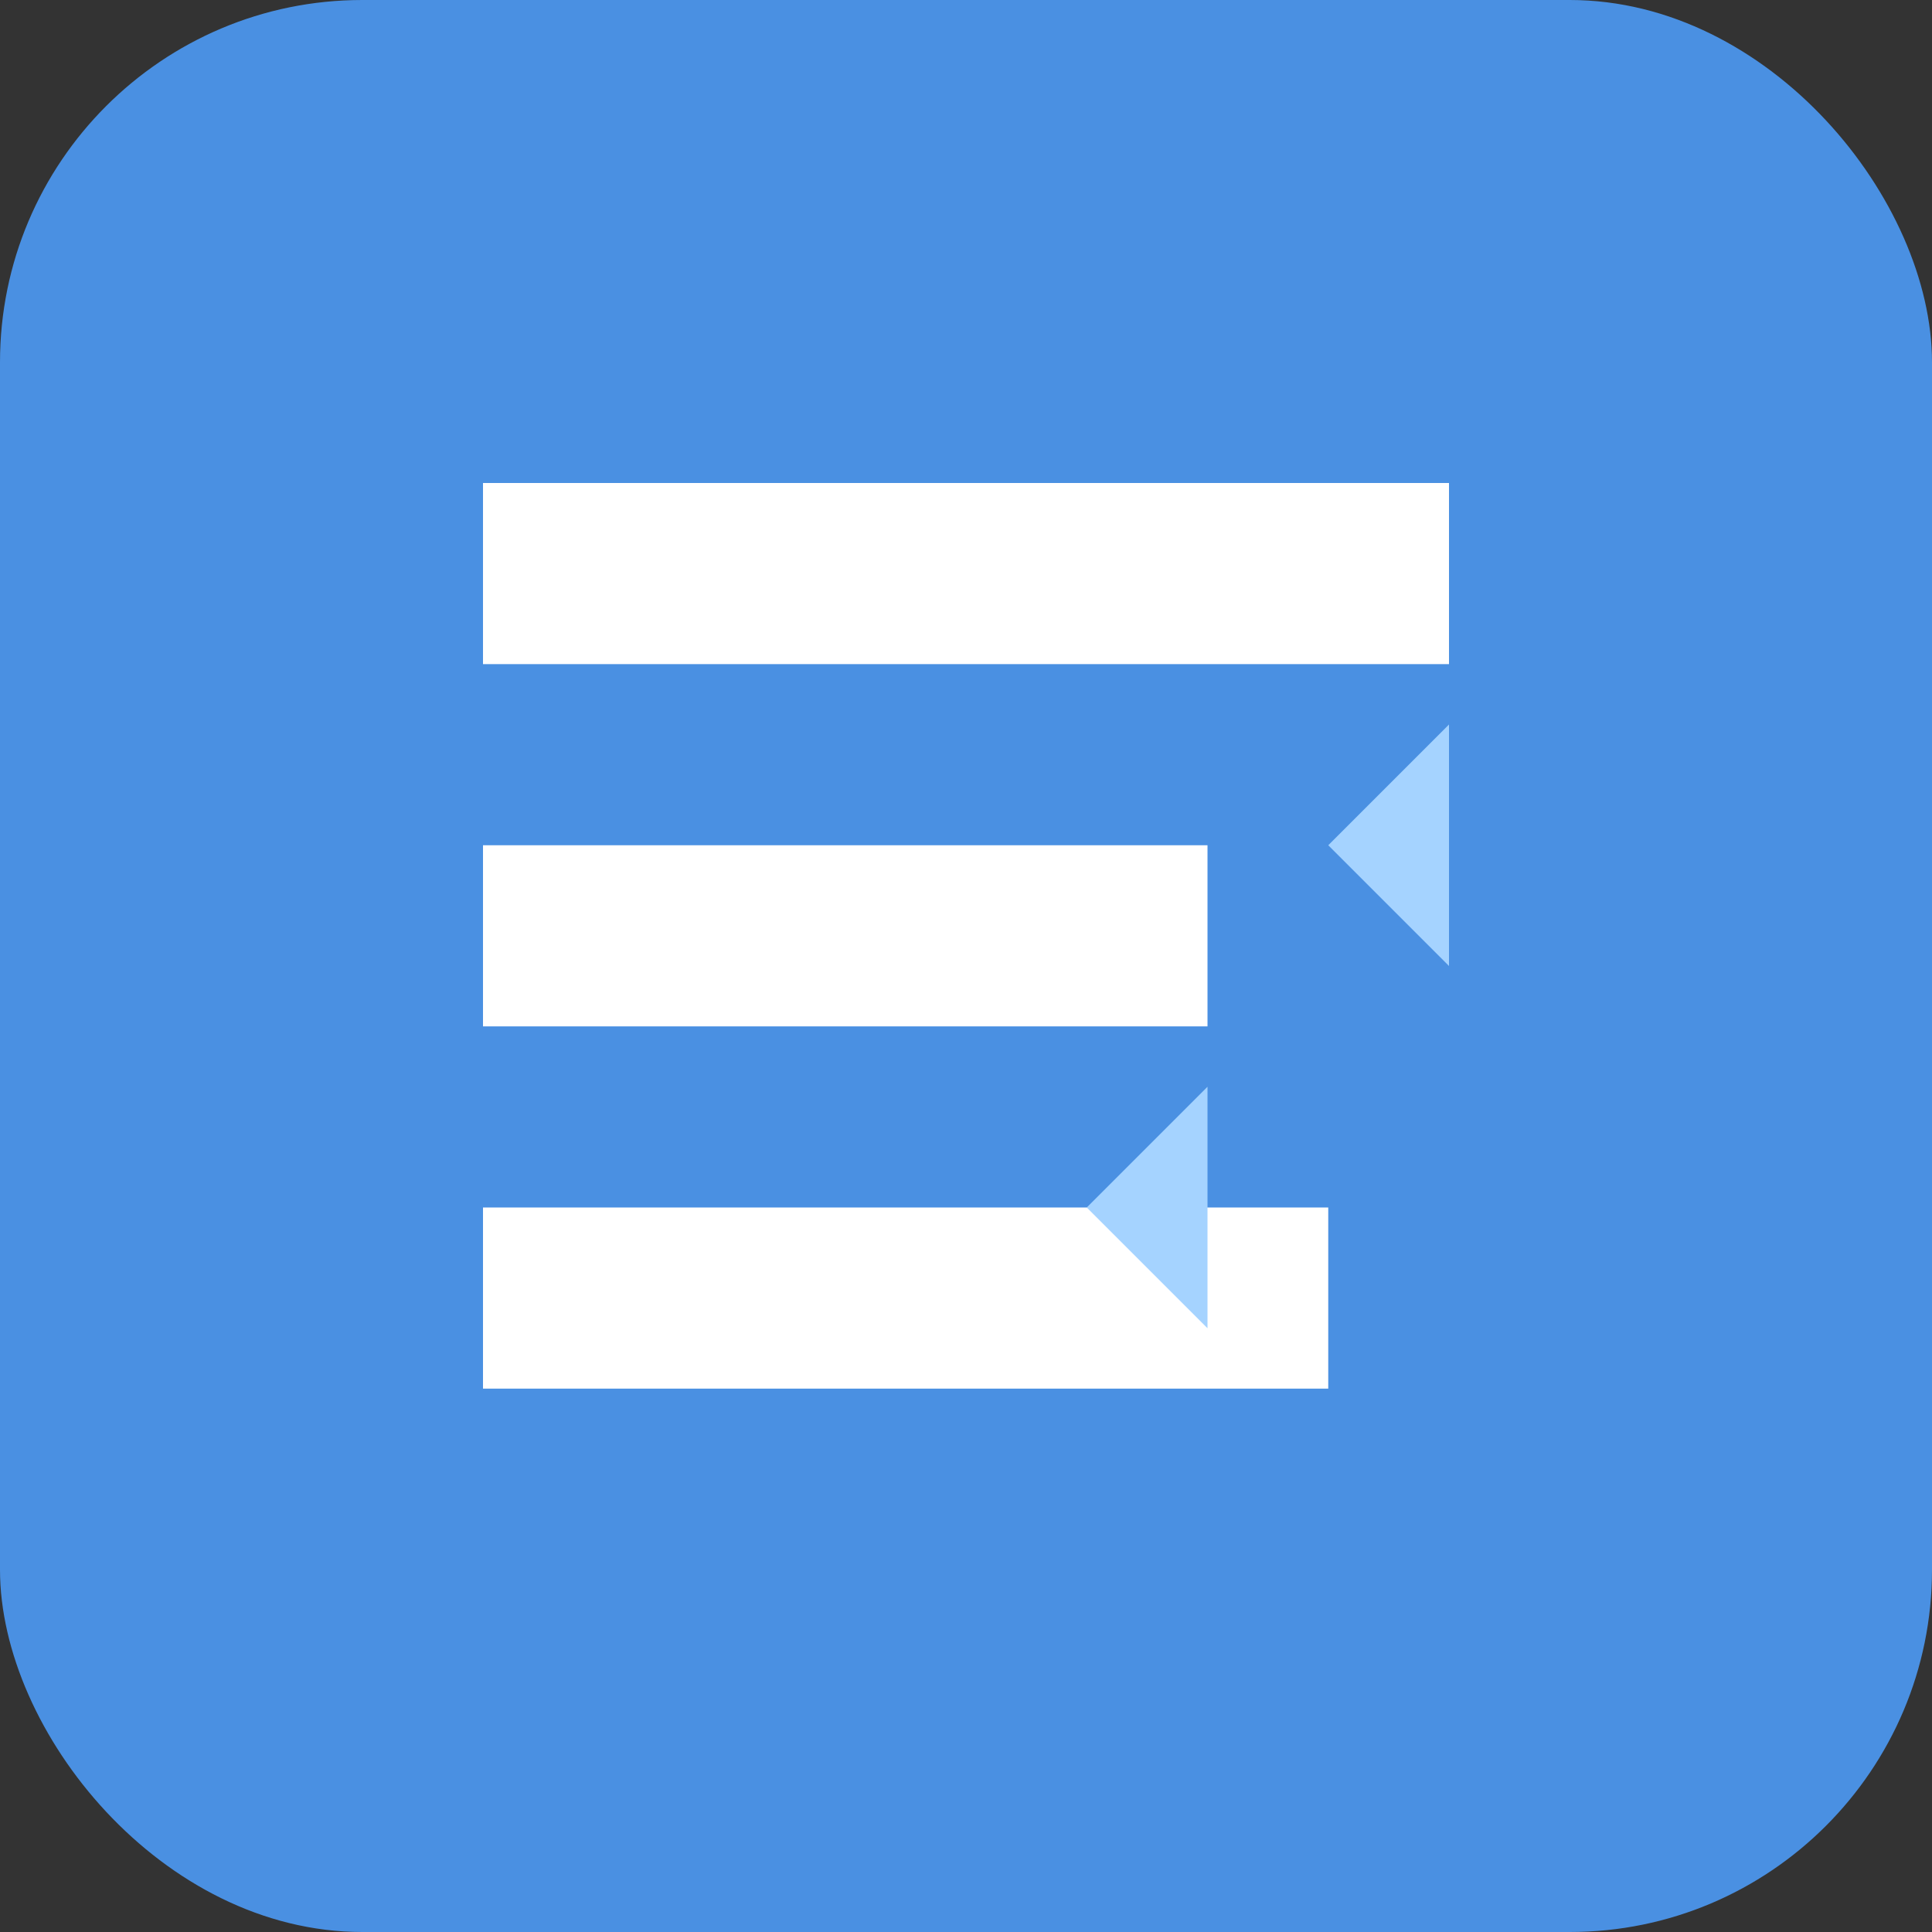
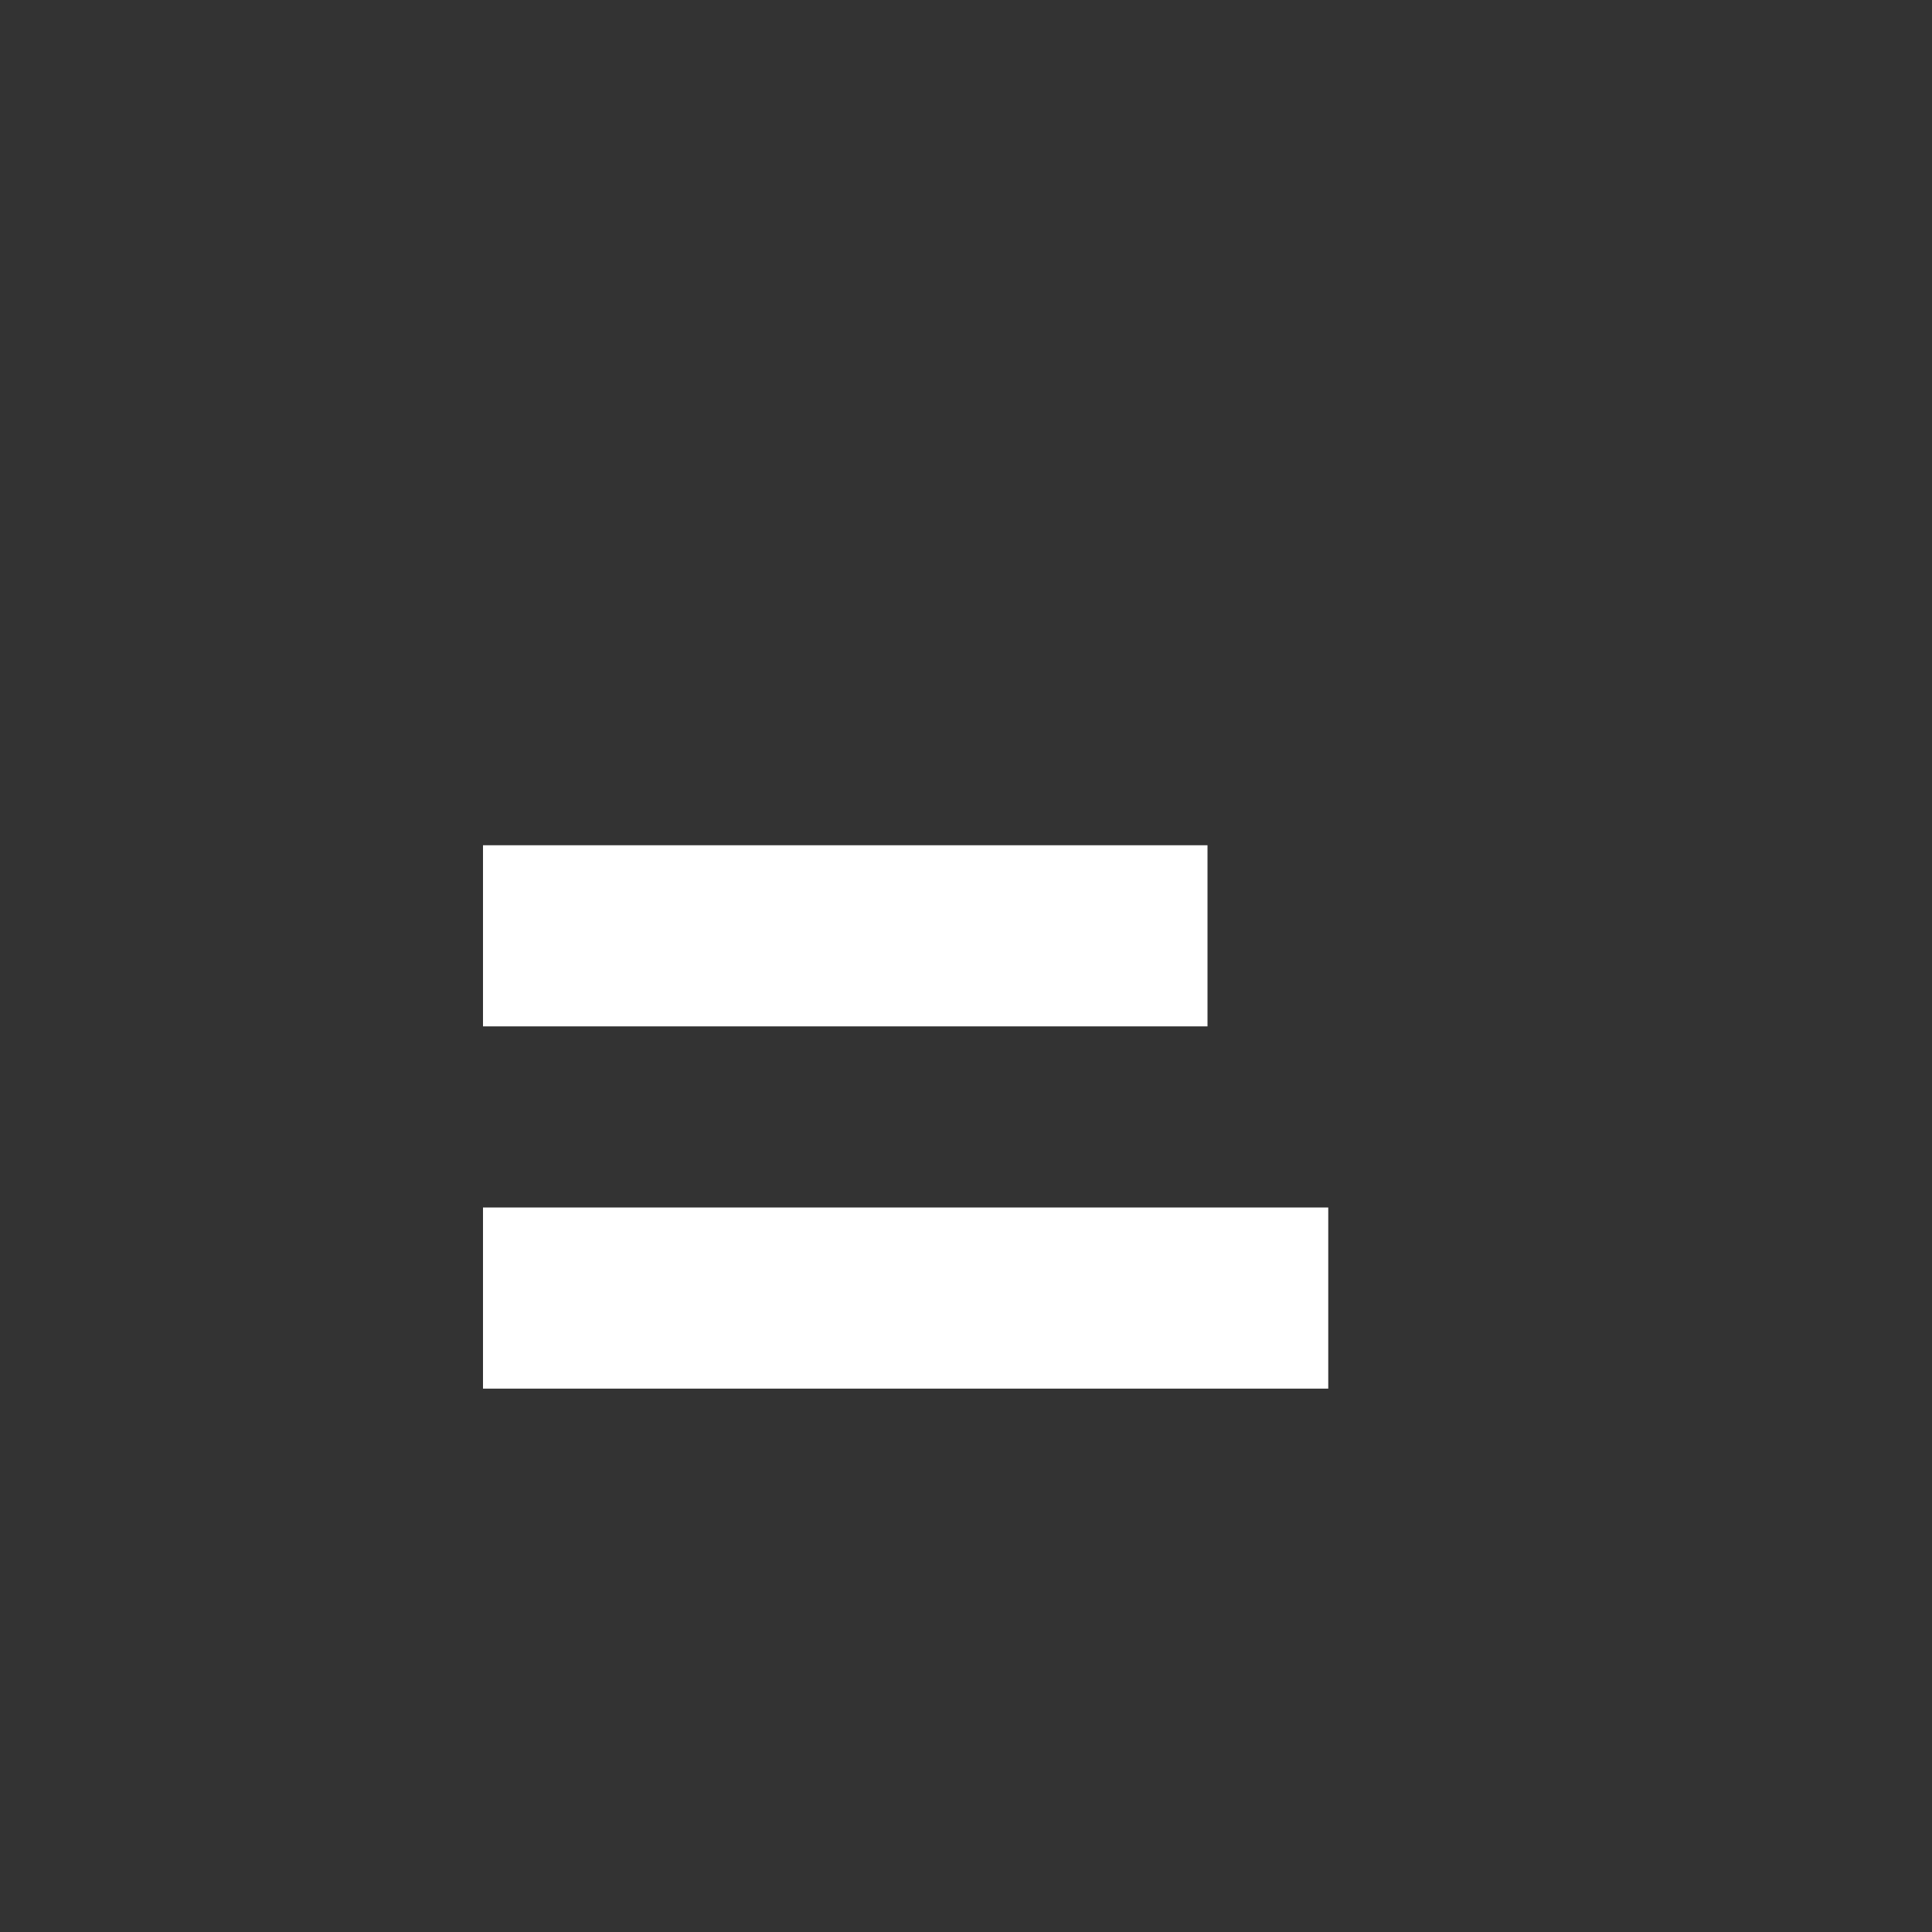
<svg xmlns="http://www.w3.org/2000/svg" width="32" height="32" viewBox="0 0 32 32">
  <rect x="0" y="0" width="32" height="32" fill="#333333" stroke="none" />
-   <rect width="32" height="32" rx="6" fill="#4A90E2" />
-   <path d="M8 8h16v3H8zM8 14h12v3H8zM8 20h14v3H8z" fill="white" />
-   <path d="M24 12l-2 2 2 2M20 18l-2 2 2 2" fill="#A5D3FF" />
+   <path d="M8 8h16H8zM8 14h12v3H8zM8 20h14v3H8z" fill="white" />
</svg>